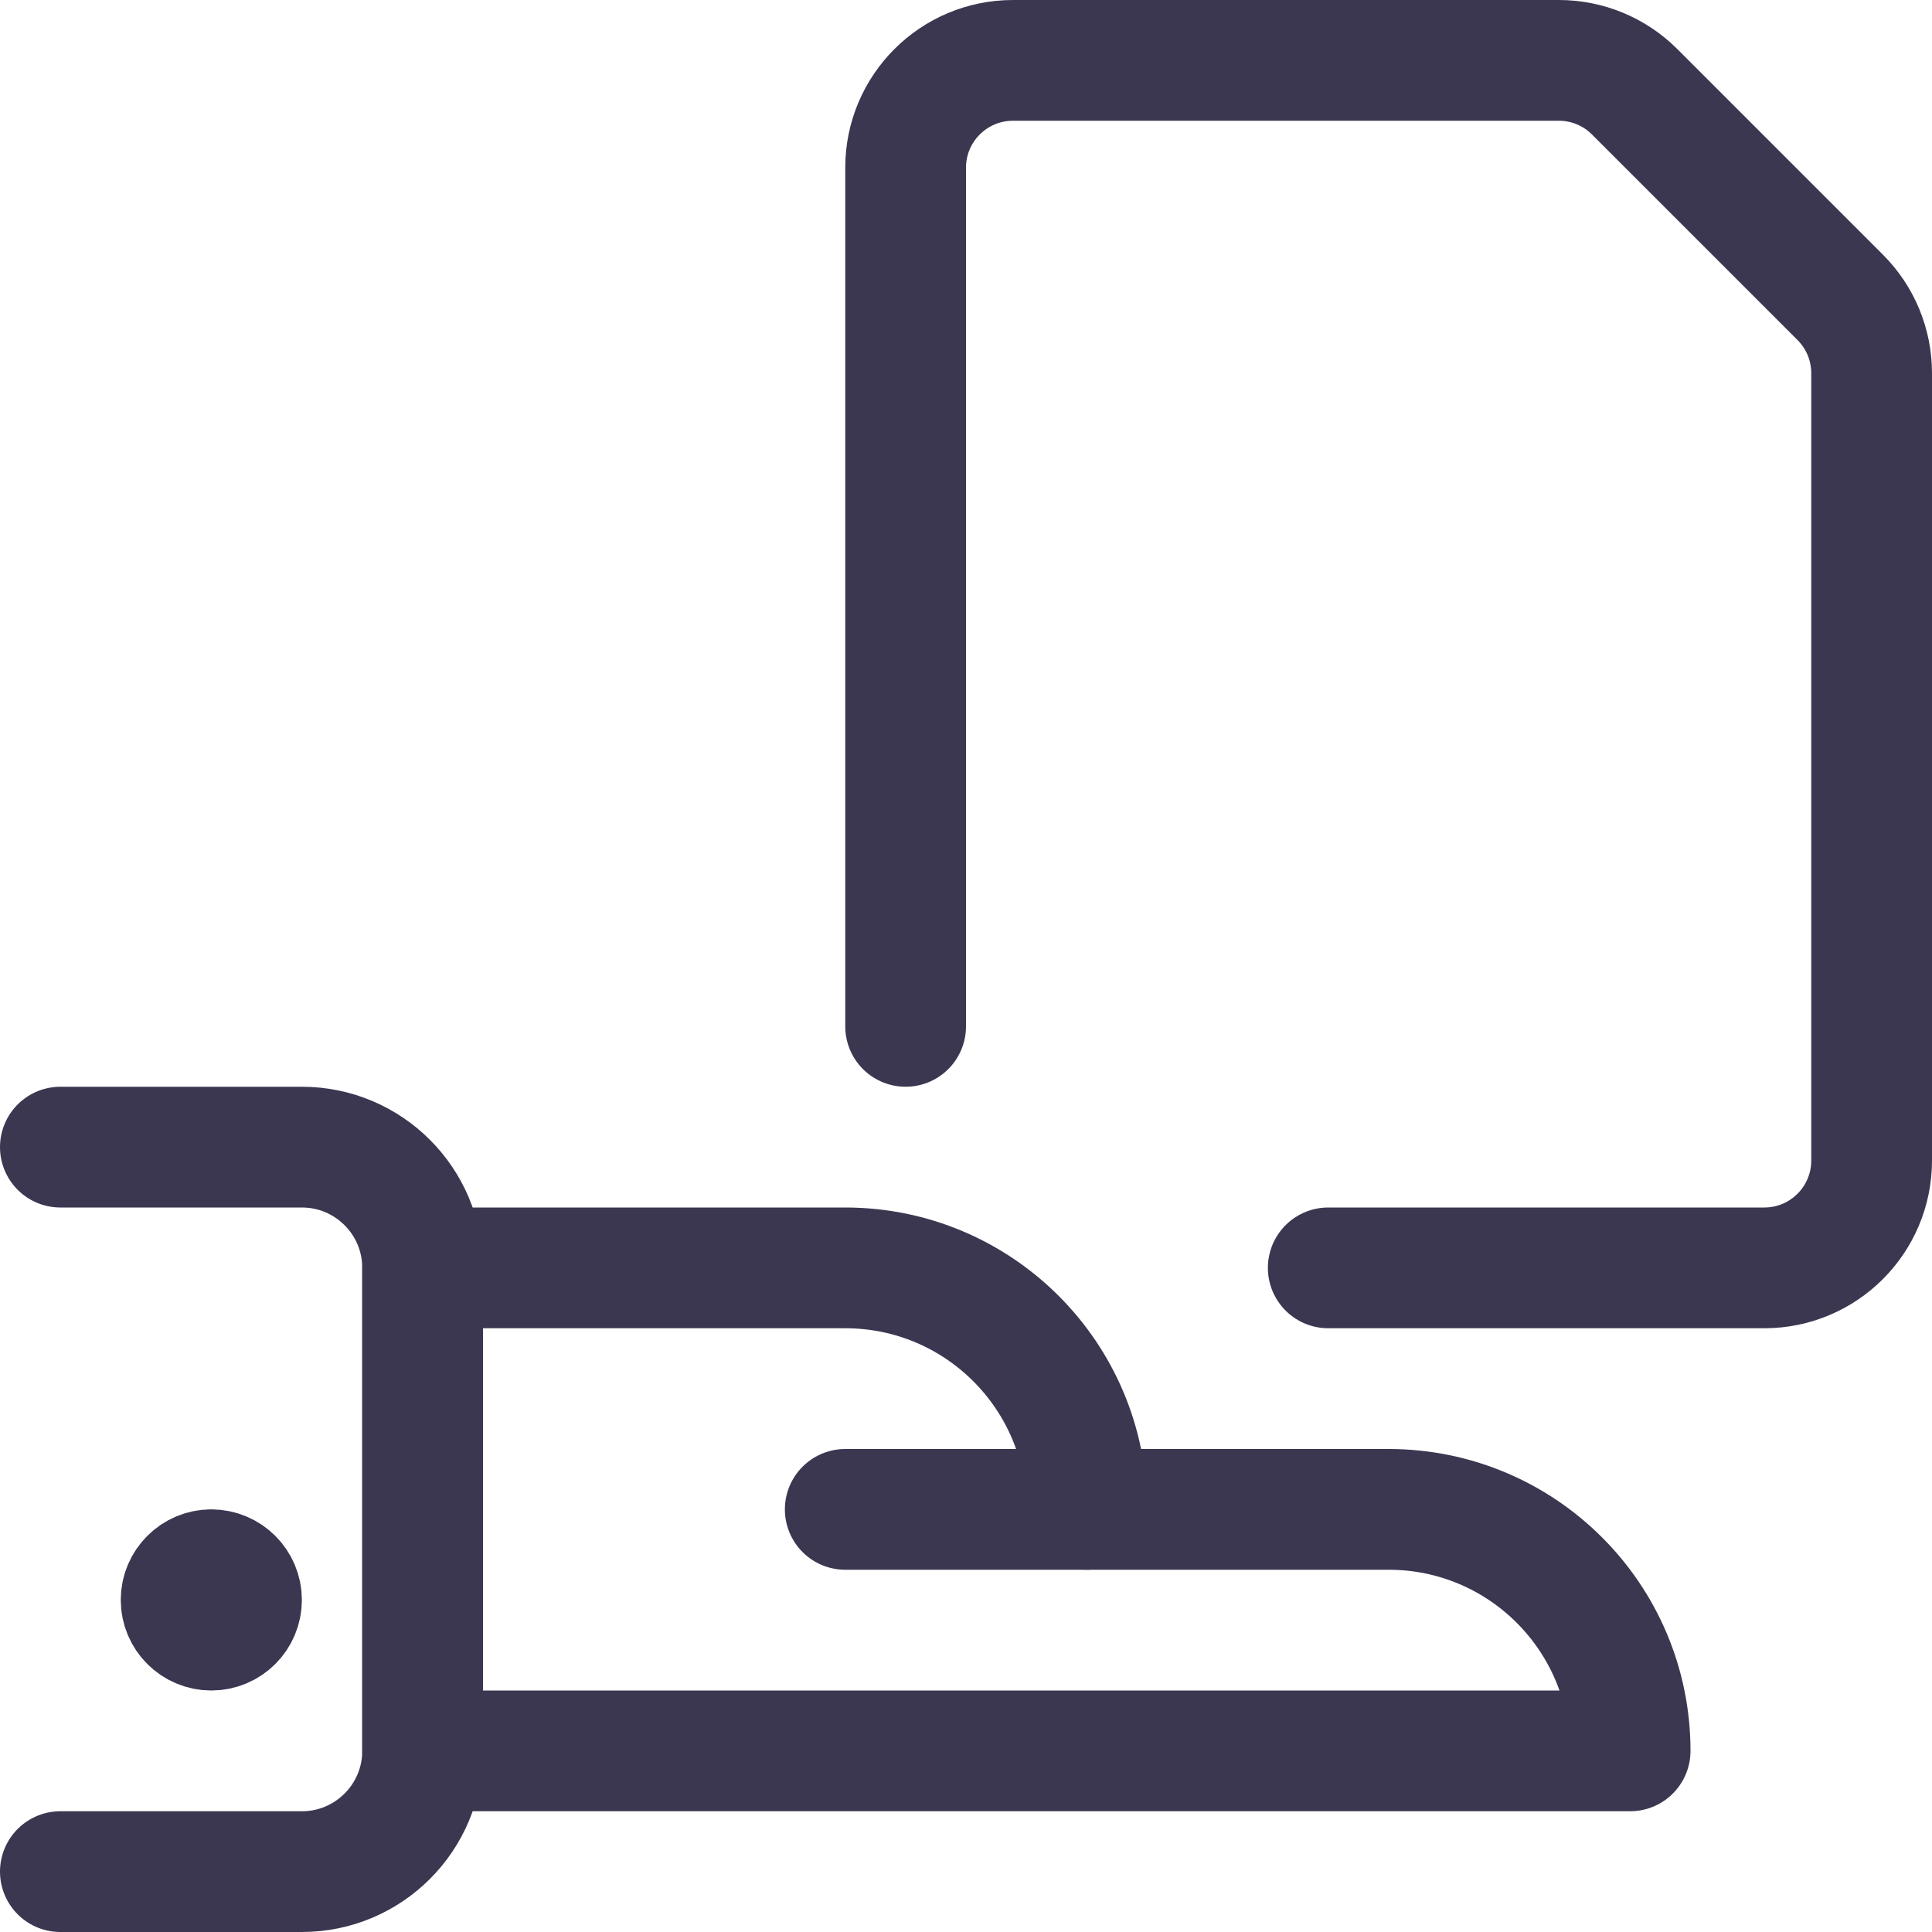
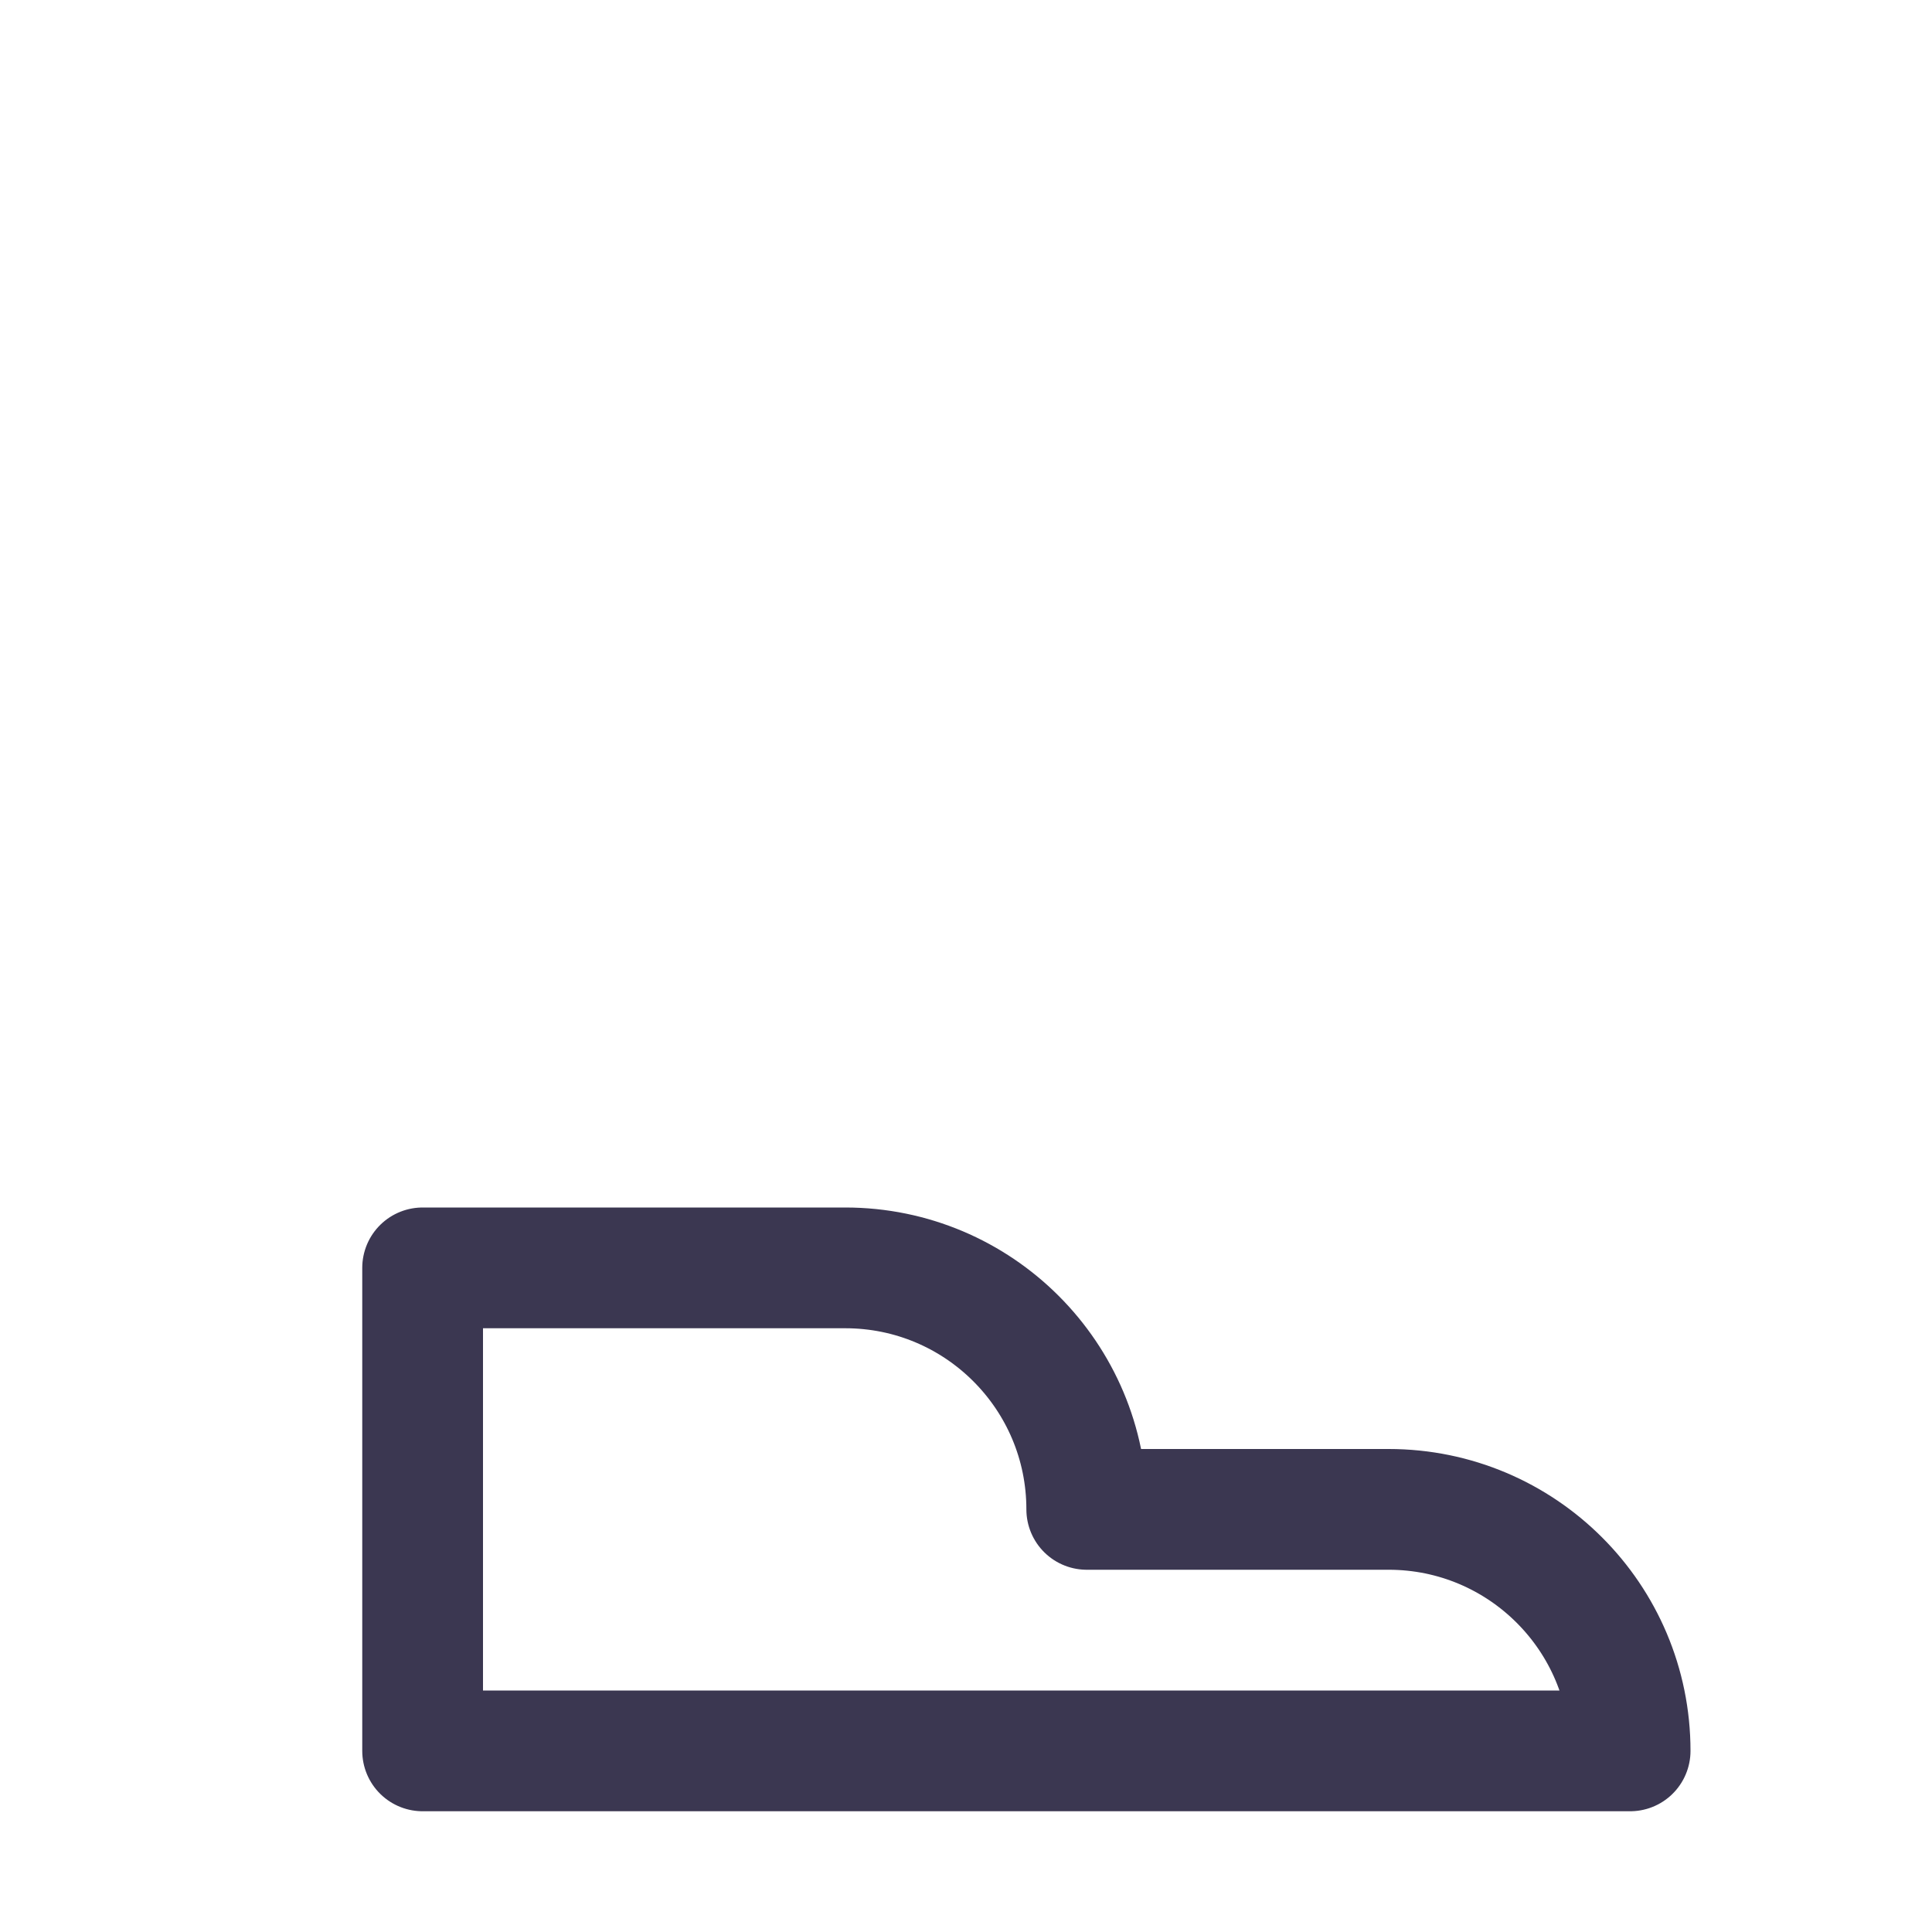
<svg xmlns="http://www.w3.org/2000/svg" width="24" height="24" viewBox="0 0 24 24" fill="none">
-   <path d="M11.25 12.75V2.083C11.25 1.347 11.847 0.75 12.583 0.75H19.364C19.718 0.75 20.057 0.89 20.307 1.141L22.859 3.693C23.11 3.943 23.25 4.282 23.25 4.636V14.417C23.25 15.153 22.653 15.75 21.917 15.75H16.5" stroke="#3B3751" stroke-width="1.5" stroke-linecap="round" stroke-linejoin="round" />
-   <path d="M0.75 14.25H3.75C4.578 14.25 5.25 14.922 5.25 15.75V21.75C5.25 22.578 4.578 23.25 3.75 23.25H0.75" stroke="#3B3751" stroke-width="1.5" stroke-linecap="round" stroke-linejoin="round" />
  <path fill-rule="evenodd" clip-rule="evenodd" d="M20.25 21.75C20.25 20.093 18.907 18.75 17.25 18.75H13.5C13.5 17.093 12.157 15.75 10.5 15.75H5.25V21.75H20.25Z" stroke="#3B3751" stroke-width="1.5" stroke-linecap="round" stroke-linejoin="round" />
-   <path d="M10.5 18.75H13.5" stroke="#3B3751" stroke-width="1.5" stroke-linecap="round" stroke-linejoin="round" />
-   <path d="M2.625 19.5C2.832 19.5 3 19.668 3 19.875C3 20.082 2.832 20.25 2.625 20.25C2.418 20.25 2.25 20.082 2.25 19.875C2.25 19.668 2.418 19.5 2.625 19.5" stroke="#3B3751" stroke-width="1.5" stroke-linecap="round" stroke-linejoin="round" />
</svg>